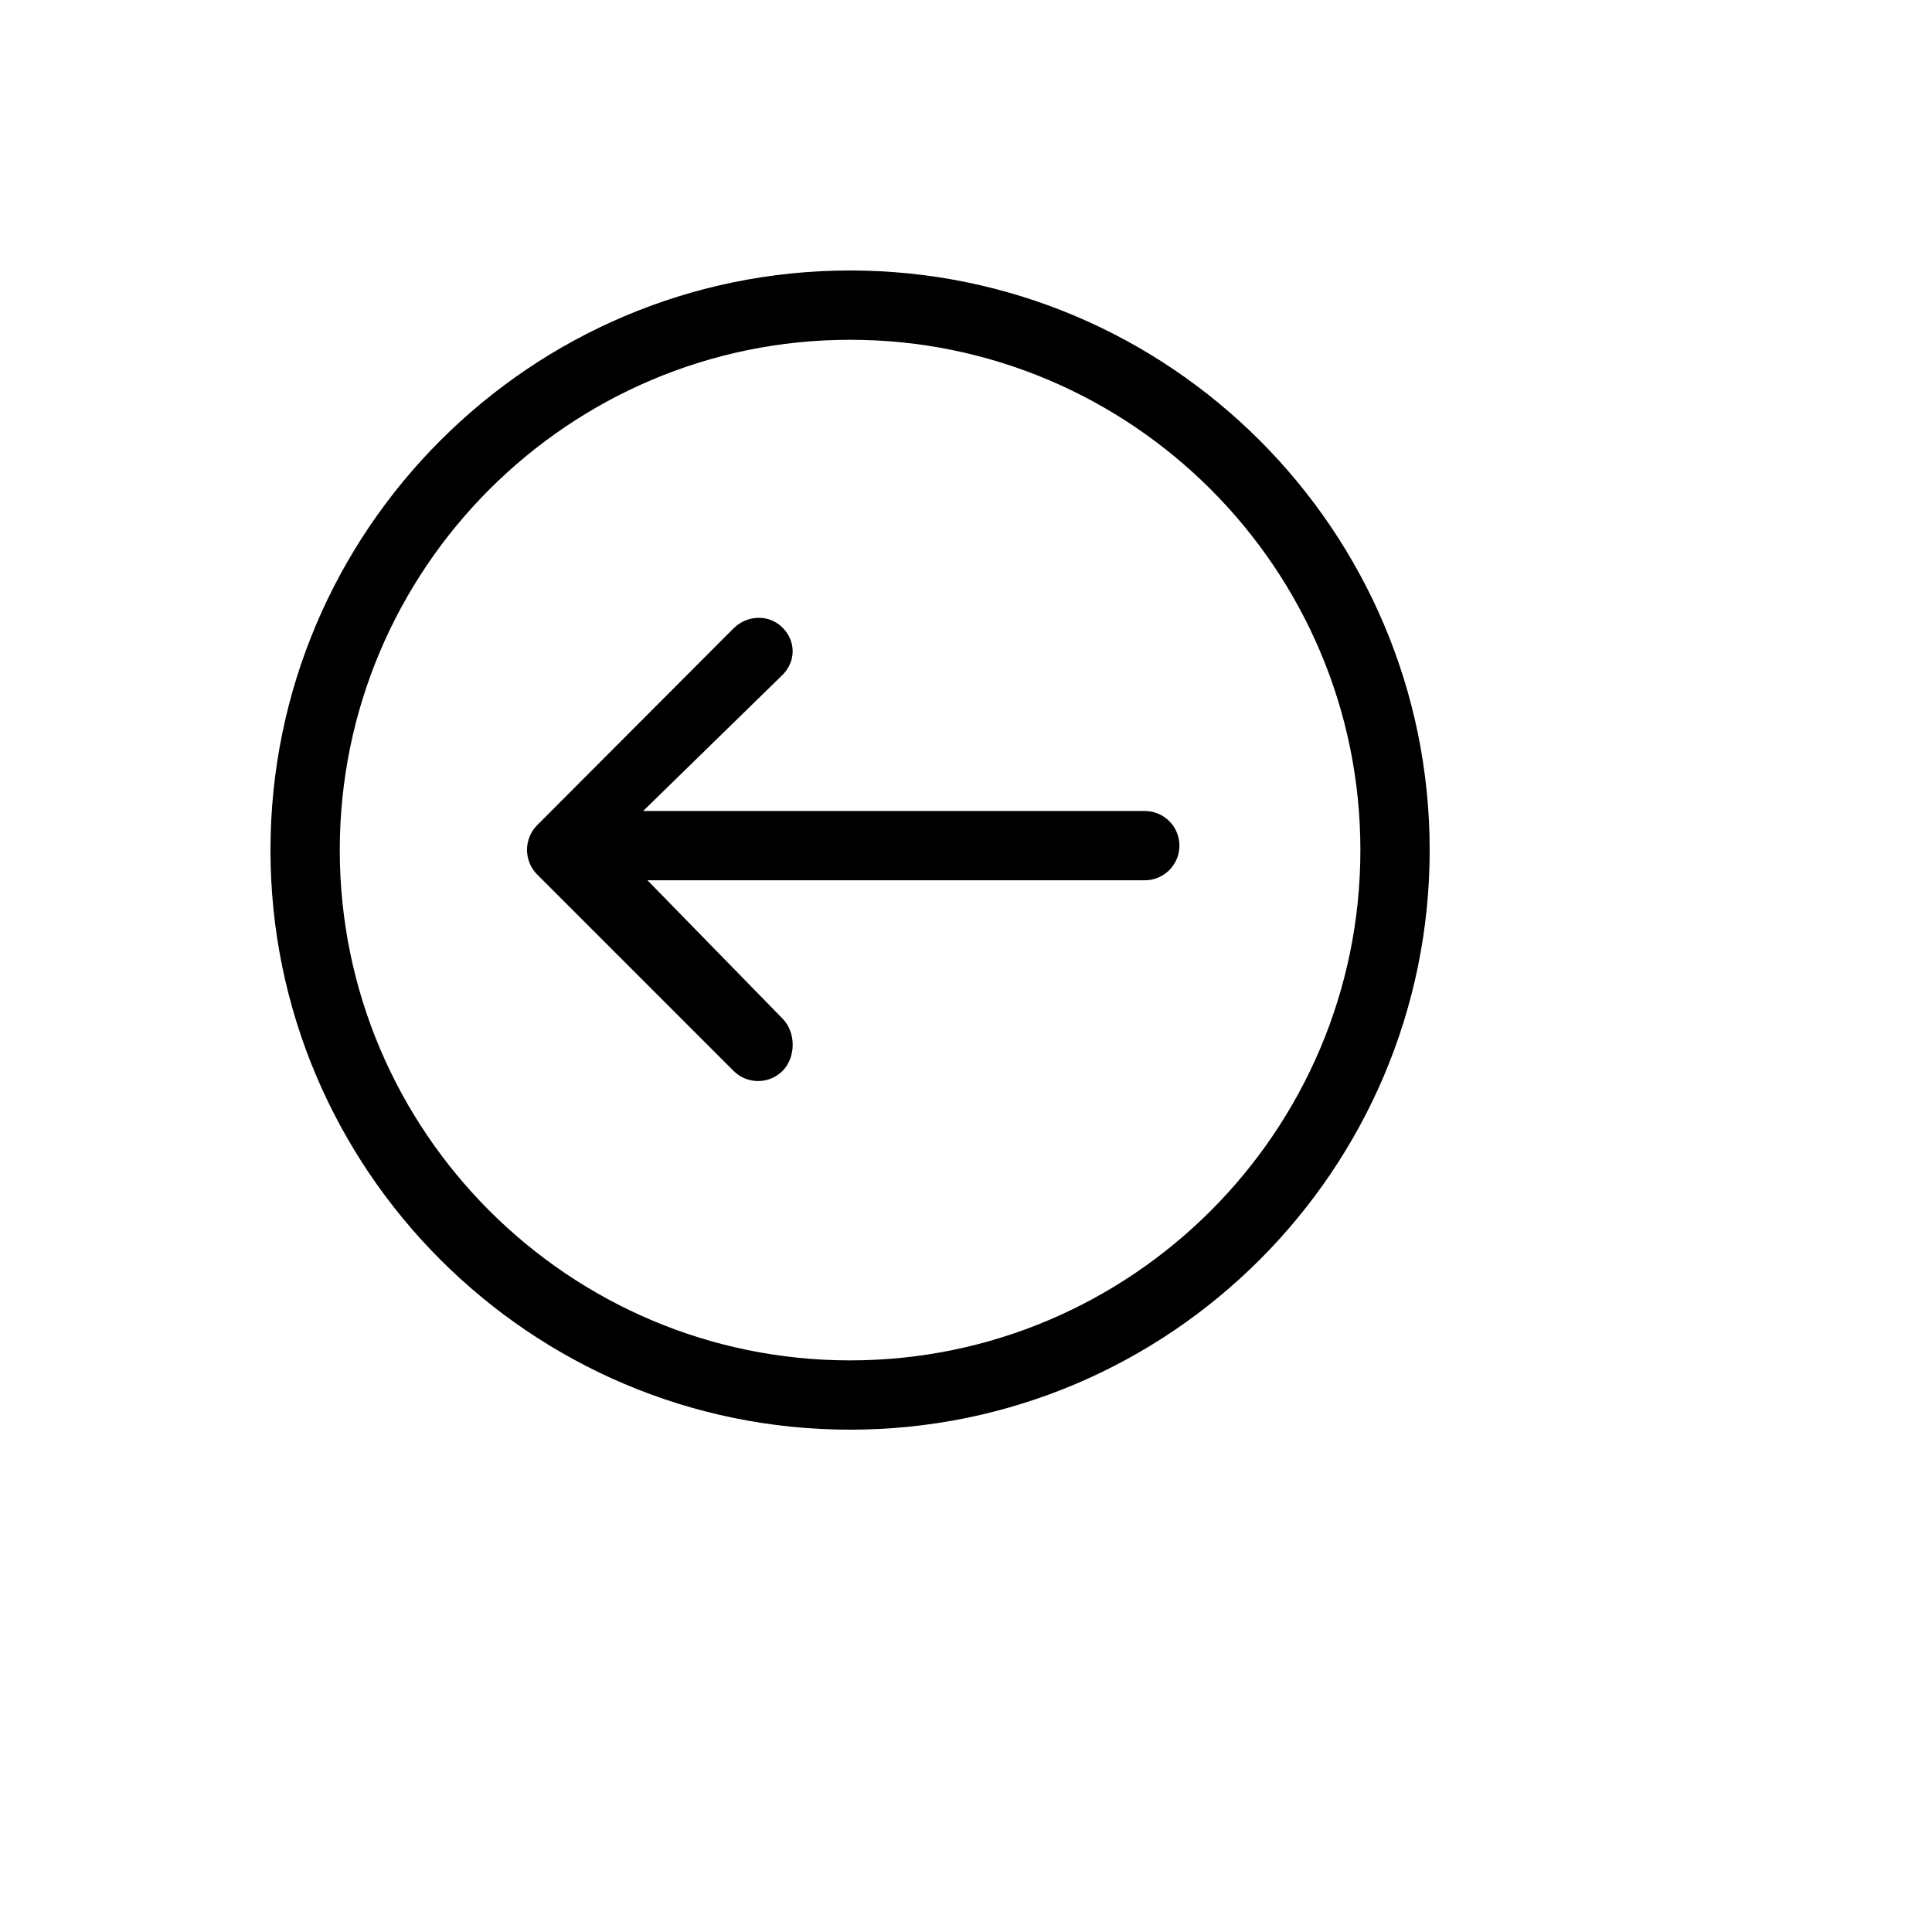
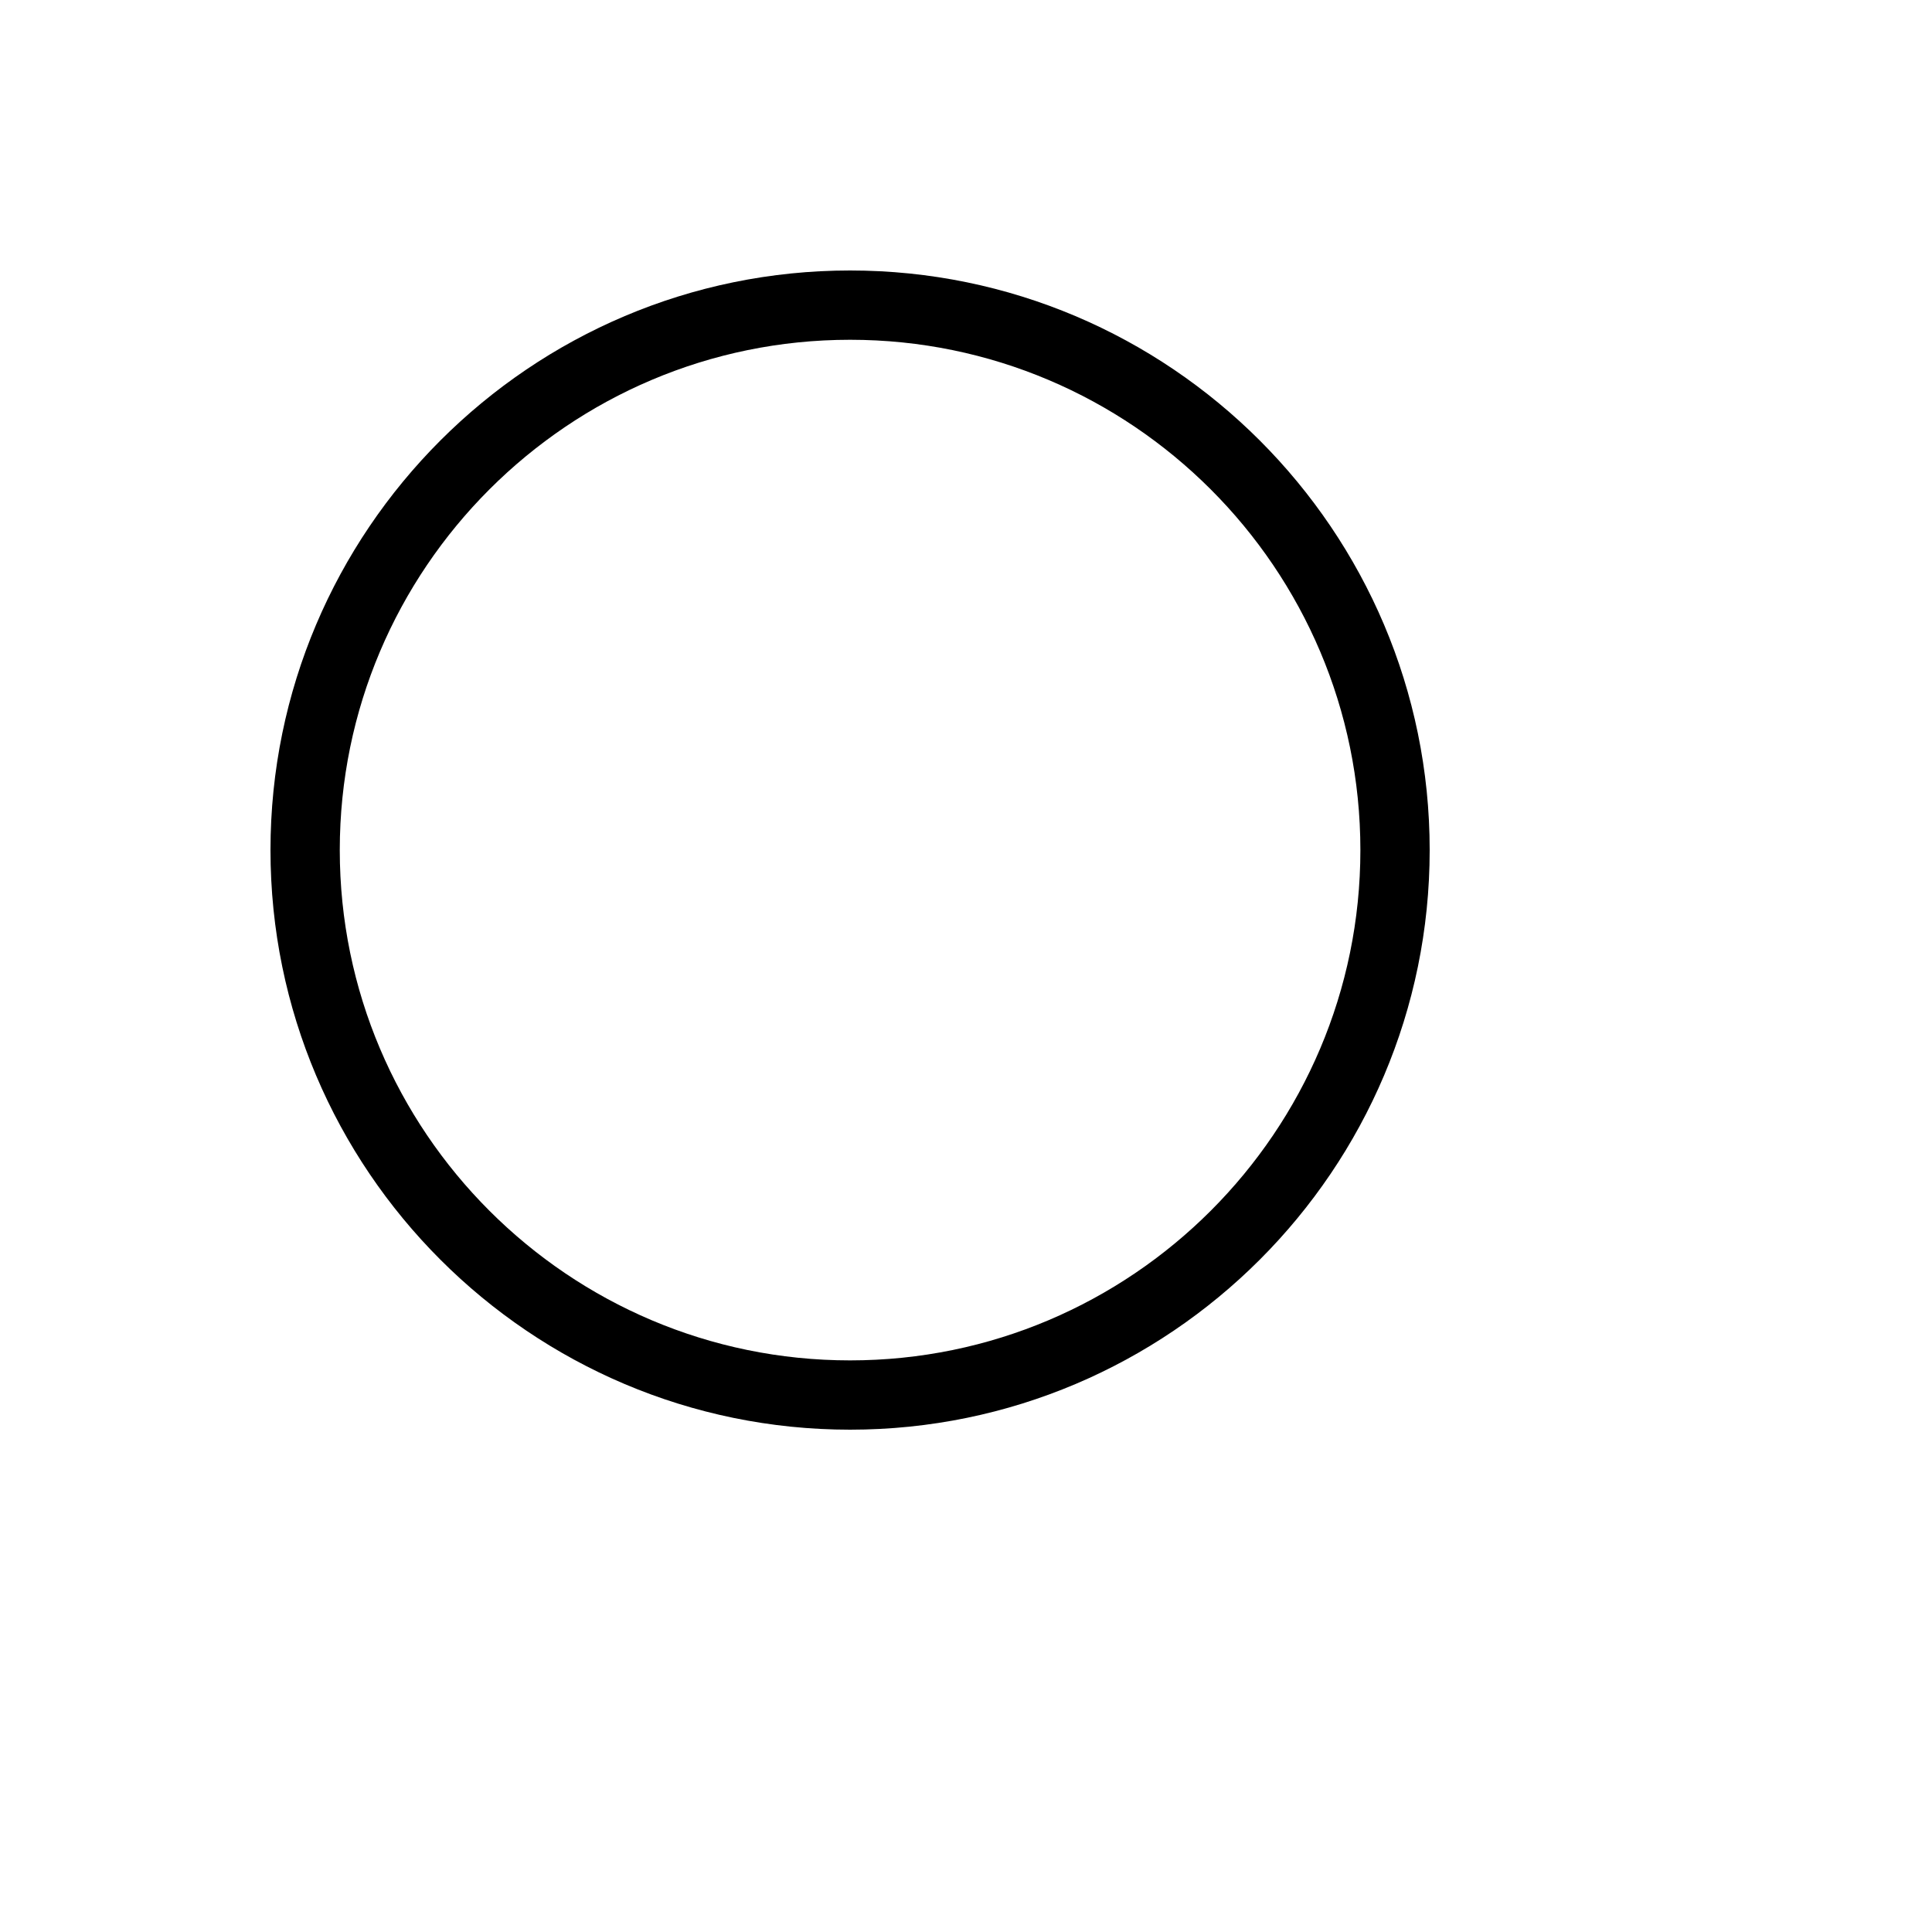
<svg xmlns="http://www.w3.org/2000/svg" version="1.1" width="100%" height="100%" id="svgWorkerArea" viewBox="-25 -25 625 625" style="background: white;">
  <defs id="defsdoc">
    <pattern id="patternBool" x="0" y="0" width="10" height="10" patternUnits="userSpaceOnUse" patternTransform="rotate(35)">
-       <circle cx="5" cy="5" r="4" style="stroke: none;fill: #ff000070;" />
-     </pattern>
+       </pattern>
  </defs>
  <g id="fileImp-806513838" class="cosito">
-     <path id="pathImp-390427129" class="grouped" d="M184.451 259.771C184.451 259.771 345.334 259.771 345.334 259.771 351.522 259.771 356.543 254.75 356.543 248.563 356.543 242.376 351.522 237.354 345.334 237.354 345.334 237.354 183.056 237.354 183.056 237.354 183.056 237.354 228.141 193.334 228.141 193.334 232.518 188.957 232.518 182.395 228.141 178.018 223.764 173.641 216.664 173.905 212.293 178.281 212.293 178.281 148.77 241.944 148.77 241.944 146.668 244.046 145.486 246.965 145.486 249.936 145.486 252.906 146.668 255.792 148.77 257.894 148.77 257.894 212.298 321.427 212.298 321.427 214.489 323.619 217.353 324.717 220.222 324.717 223.092 324.717 225.961 323.63 228.152 321.439 232.529 317.062 232.529 308.902 228.152 304.525 228.152 304.525 184.451 259.771 184.451 259.771 184.451 259.771 184.451 259.771 184.451 259.771" />
    <path id="pathImp-866103820" class="grouped" d="M437.5 249.997C437.5 146.612 353.388 62.5 250.003 62.5 146.612 62.5 62.5 146.612 62.5 249.997 62.5 353.388 146.612 437.5 250.003 437.5 353.393 437.5 437.5 353.388 437.5 249.997 437.5 249.997 437.5 249.997 437.5 249.997M84.916 249.997C84.916 158.975 158.975 84.916 250.003 84.916 341.031 84.916 415.083 158.975 415.083 249.997 415.083 341.025 341.031 415.084 250.003 415.084 158.975 415.084 84.916 341.025 84.916 249.997 84.916 249.997 84.916 249.997 84.916 249.997" />
  </g>
</svg>